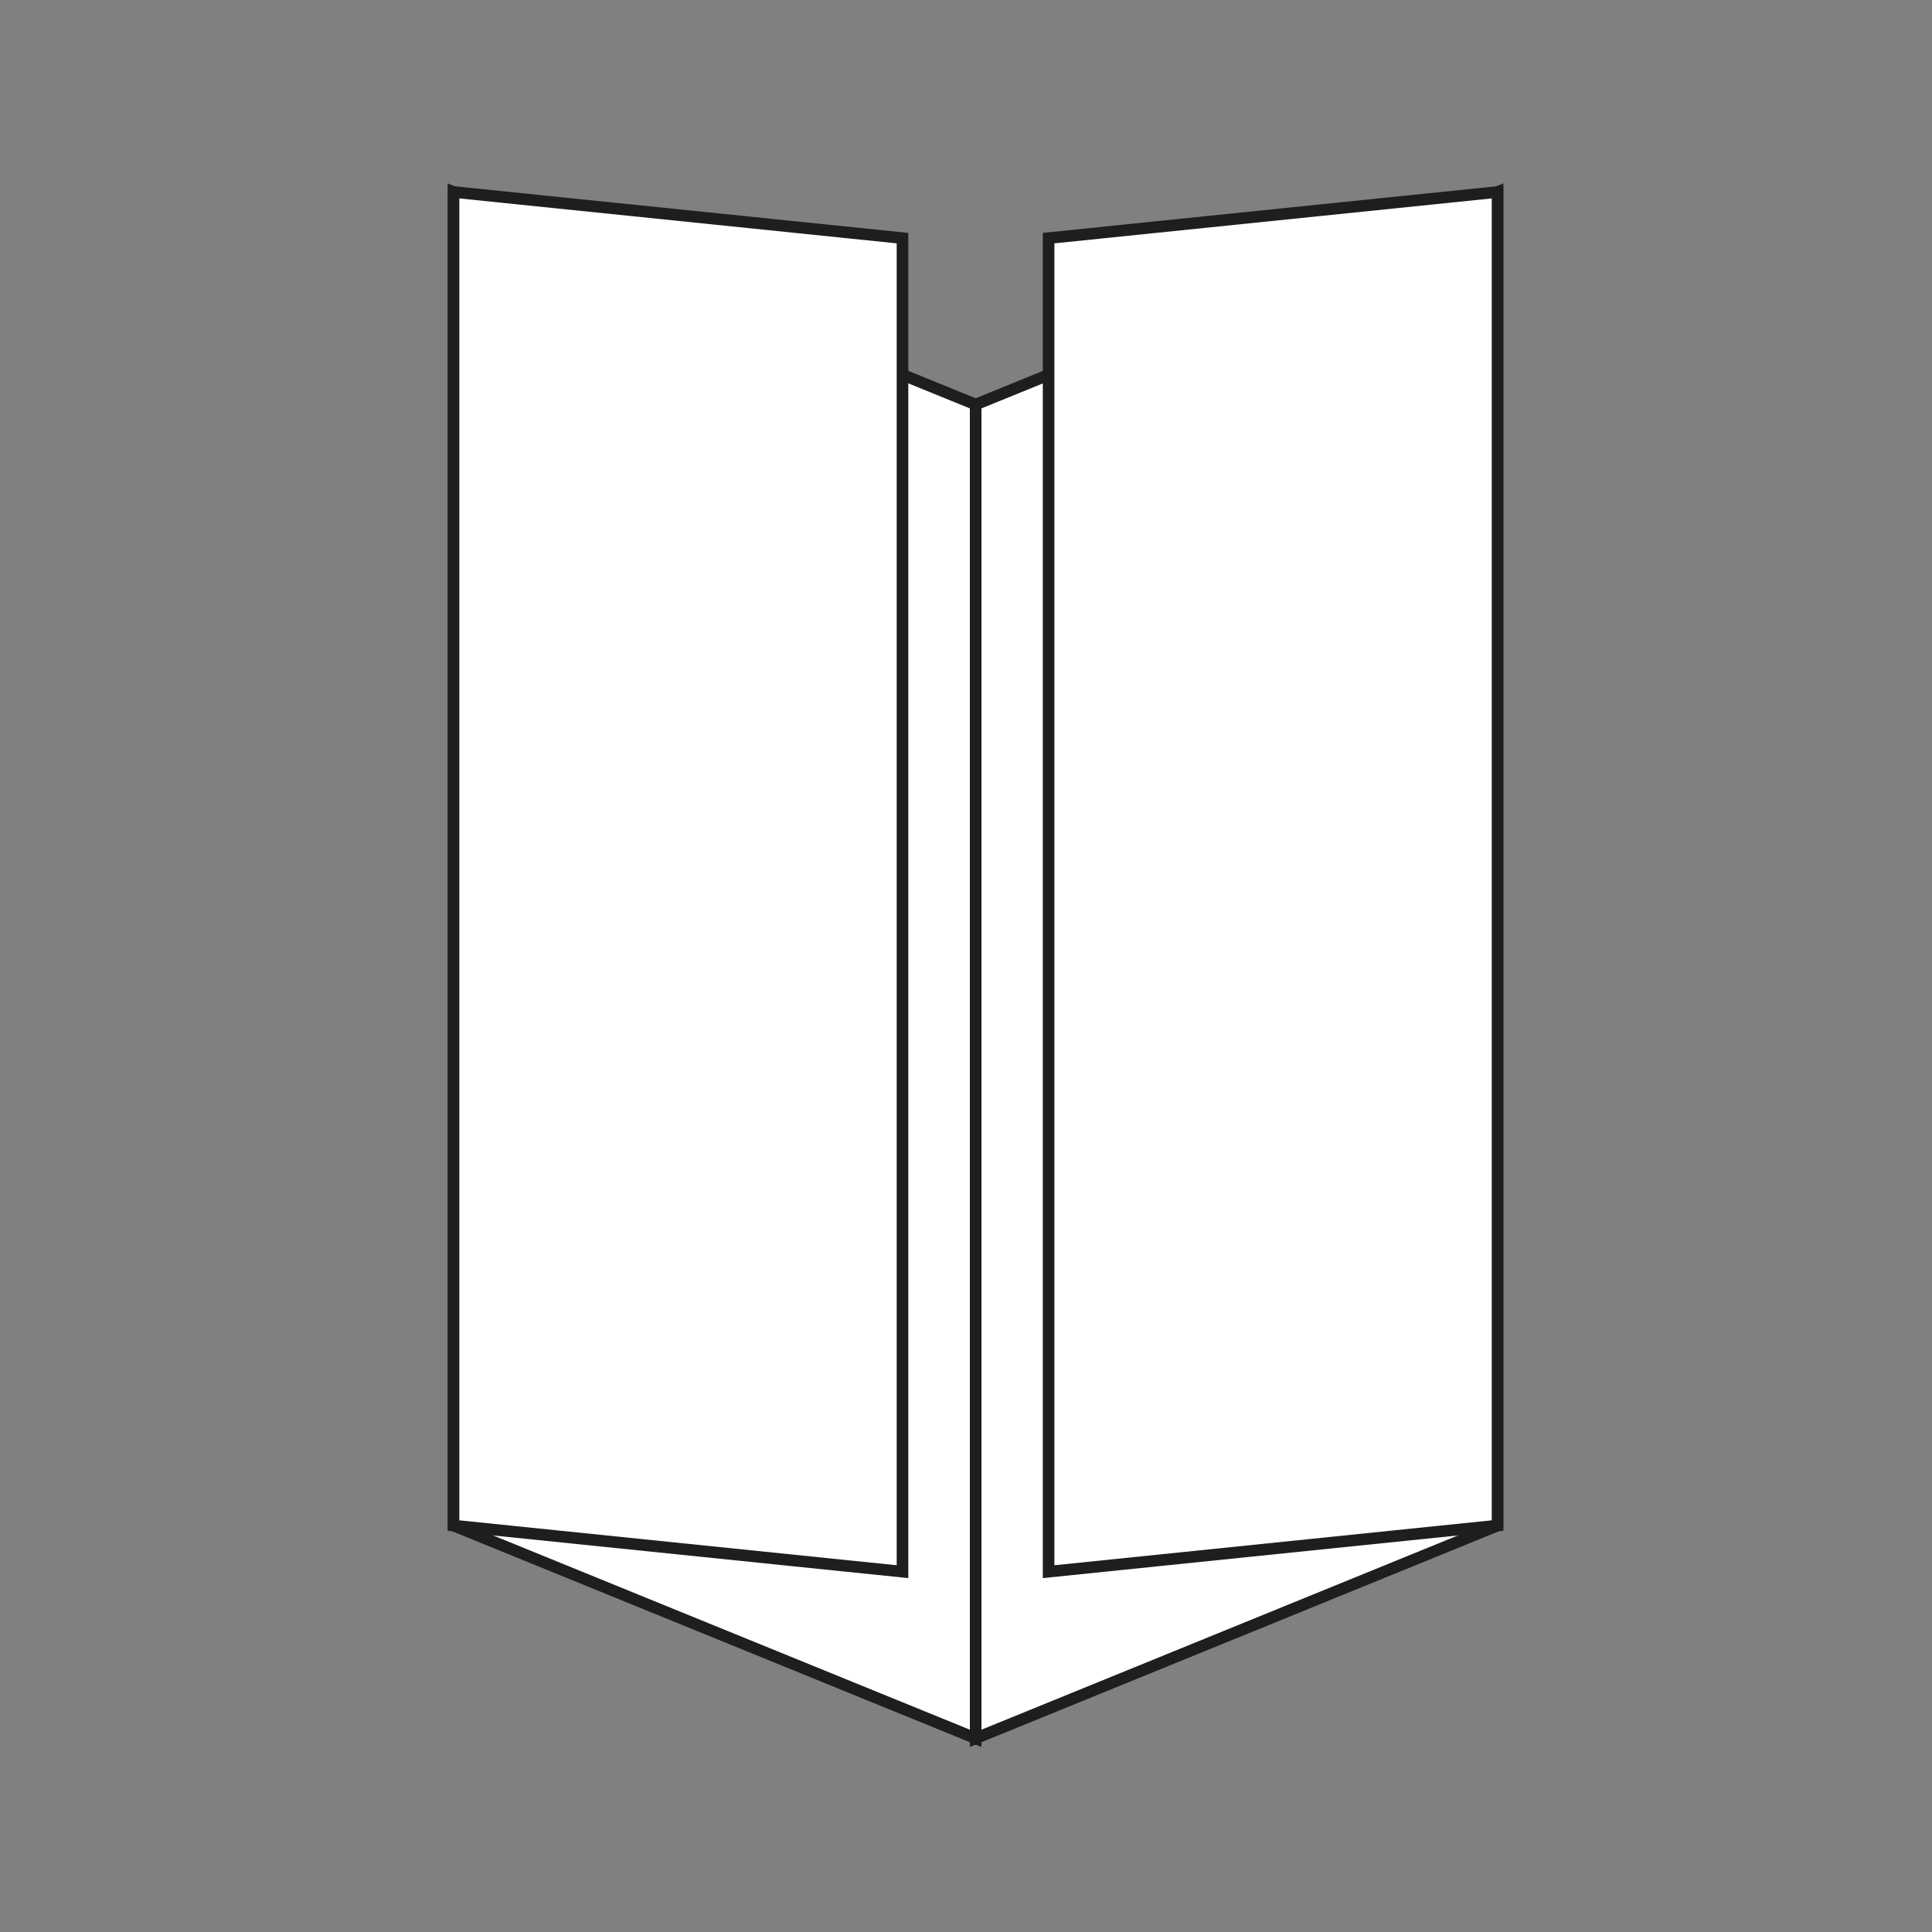
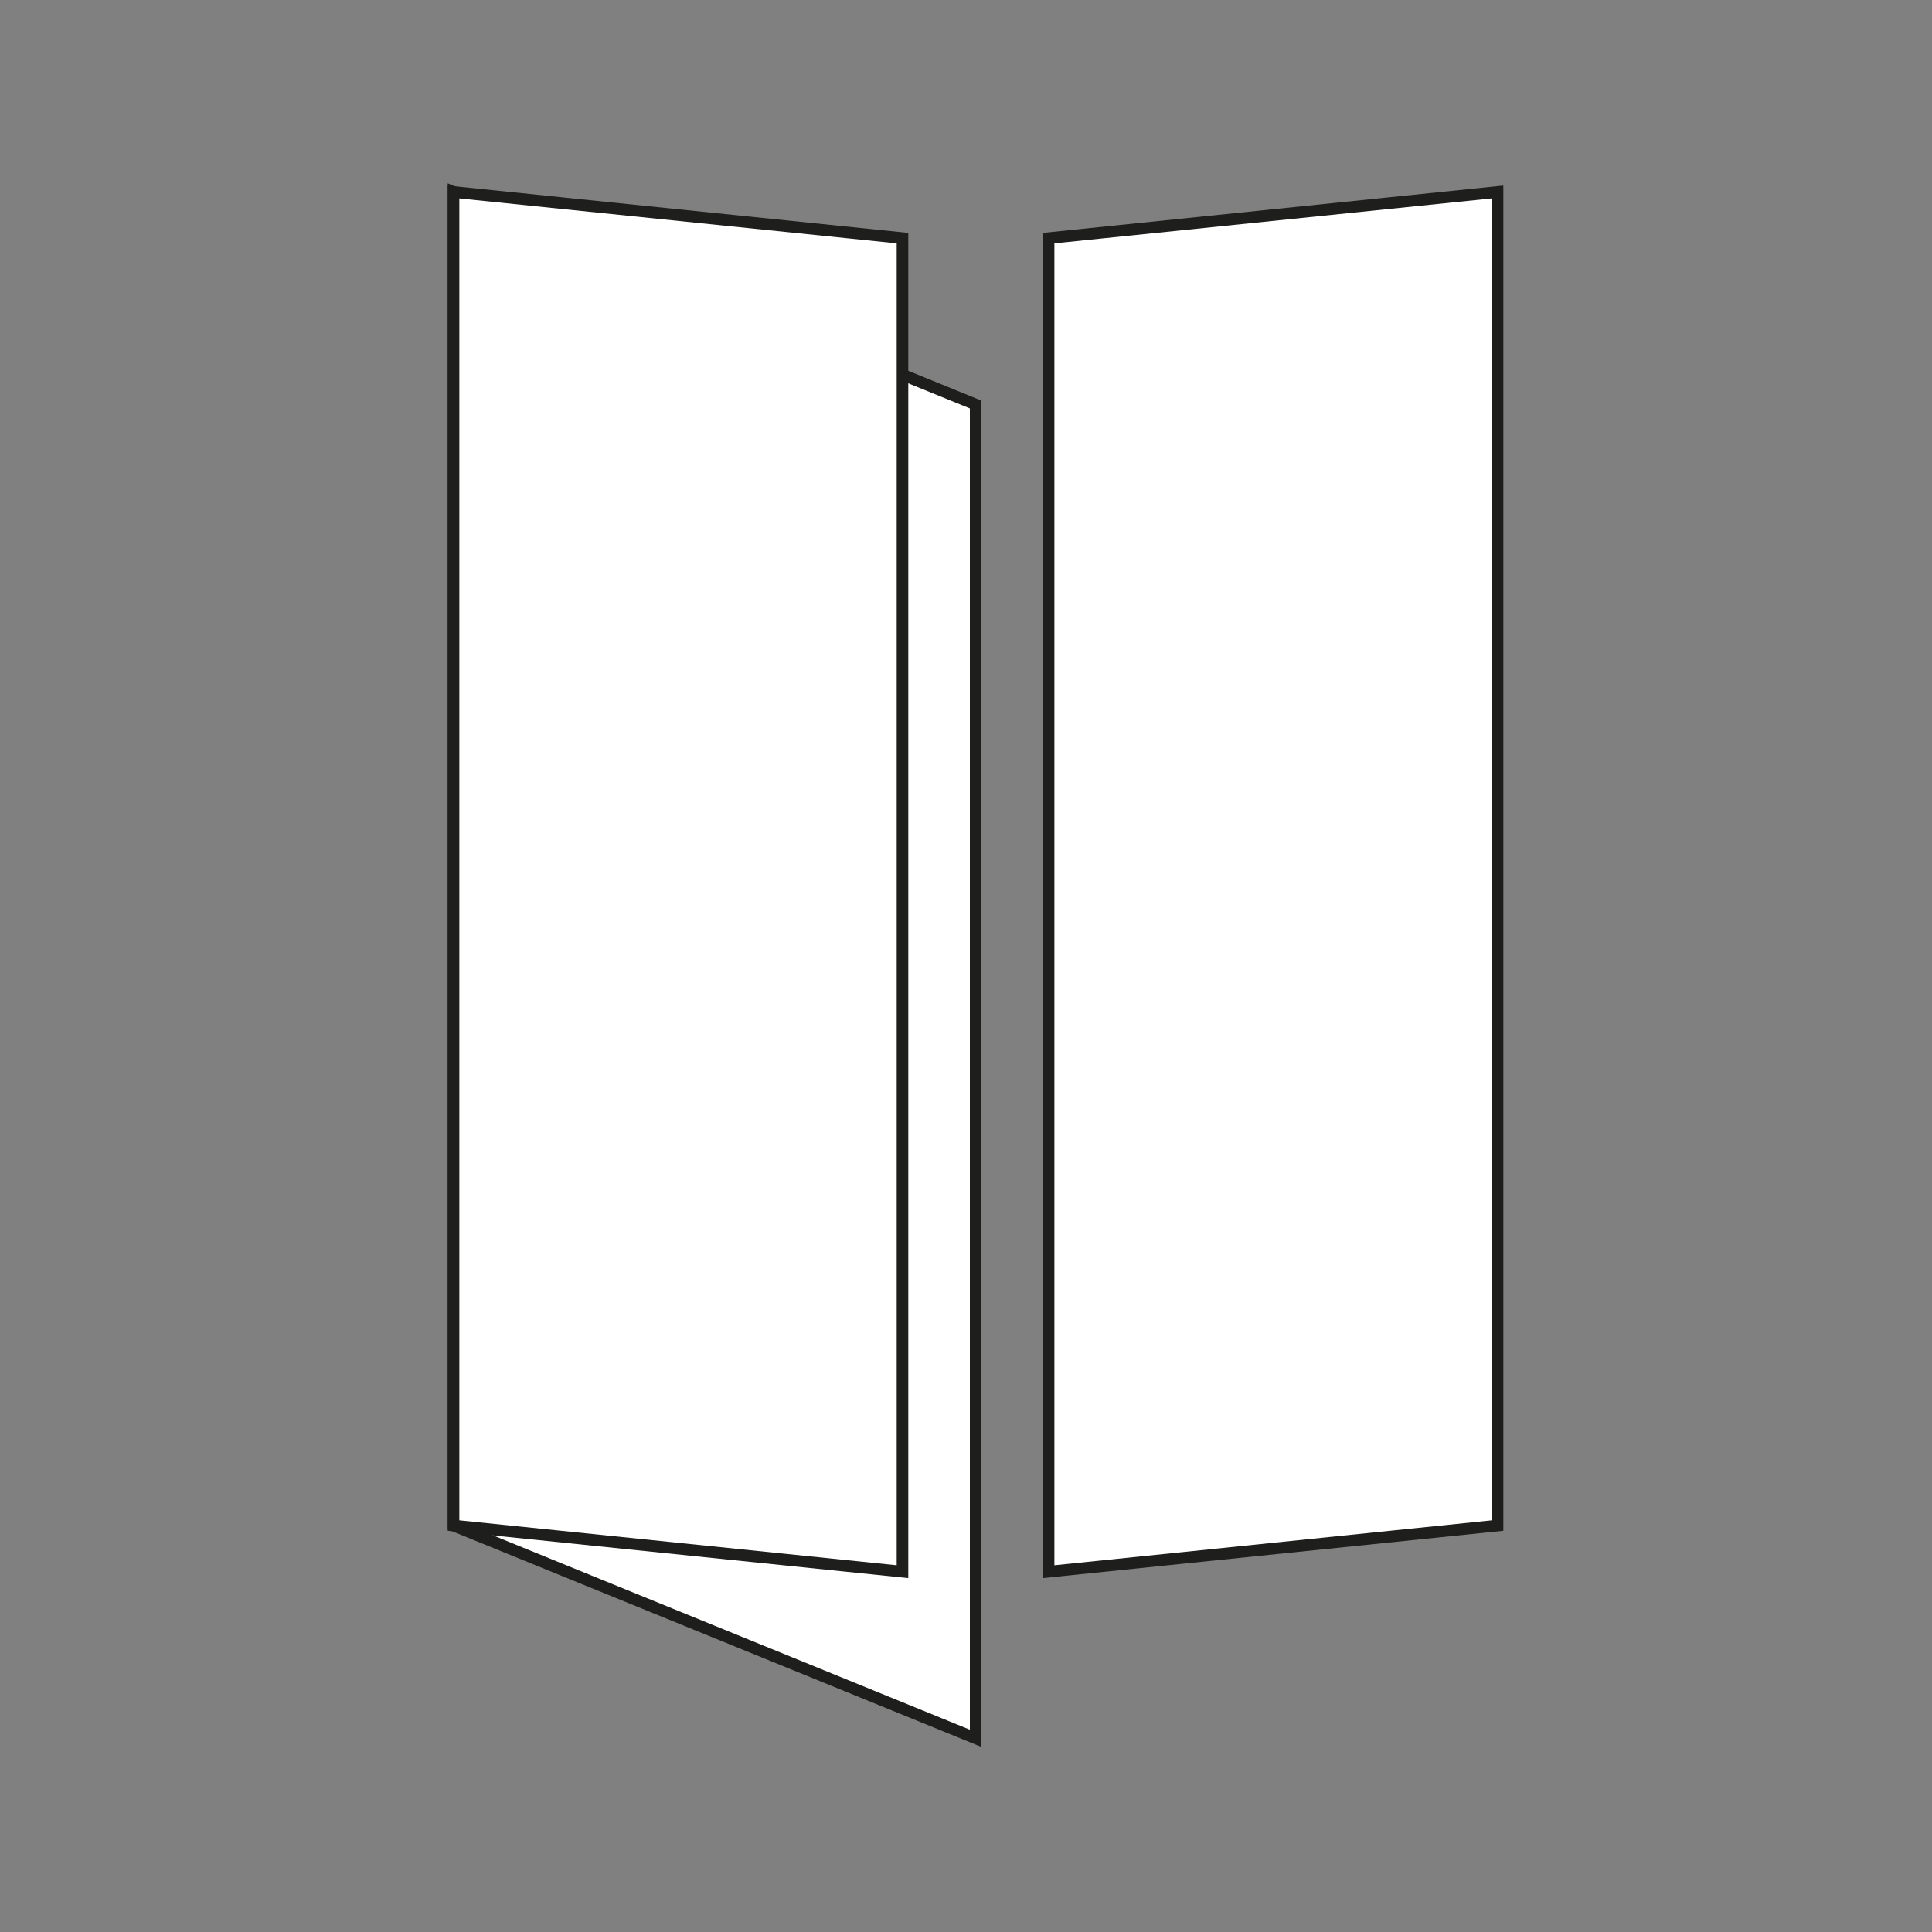
<svg xmlns="http://www.w3.org/2000/svg" id="Слой_1" data-name="Слой 1" viewBox="0 0 80 80">
  <rect x="0" y="0" width="80" height="80" fill="#808080" stroke="none" />
  <defs>
    <style>.cls-1{fill:#fff;stroke:#1e1e1c;stroke-miterlimit:10;stroke-width:0.48px;}</style>
  </defs>
  <title>_bigovka</title>
  <g id="Слой_1-2" data-name="Слой 1-2">
    <polygon class="cls-1" points="40.4 71.98 18.78 63.17 18.78 7.95 40.4 16.75 40.4 71.98" />
    <polygon class="cls-1" points="37.37 65.08 18.78 63.17 18.78 7.95 37.37 9.86 37.37 65.08" />
-     <polygon class="cls-1" points="40.4 71.98 62.01 63.17 62.01 7.95 40.4 16.75 40.4 71.98" />
    <polygon class="cls-1" points="43.42 65.08 62.01 63.17 62.01 7.95 43.42 9.86 43.42 65.08" />
  </g>
</svg>